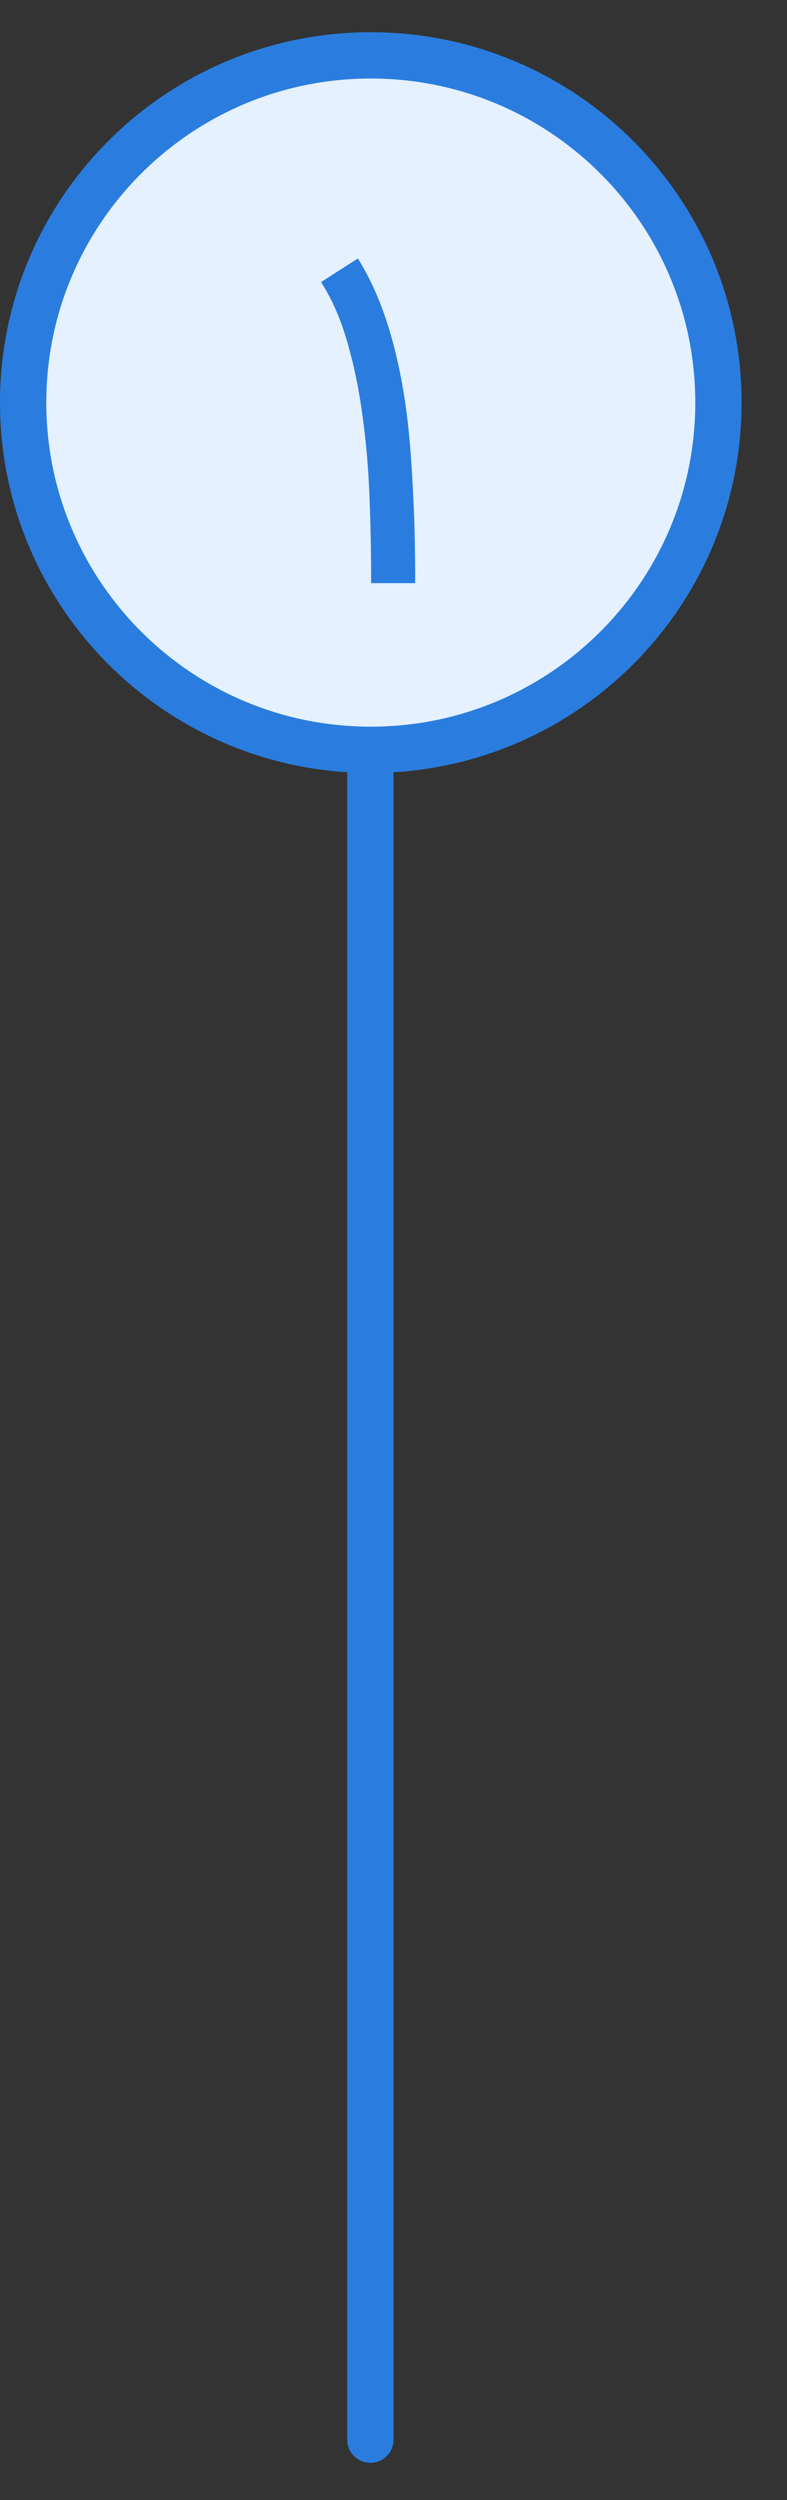
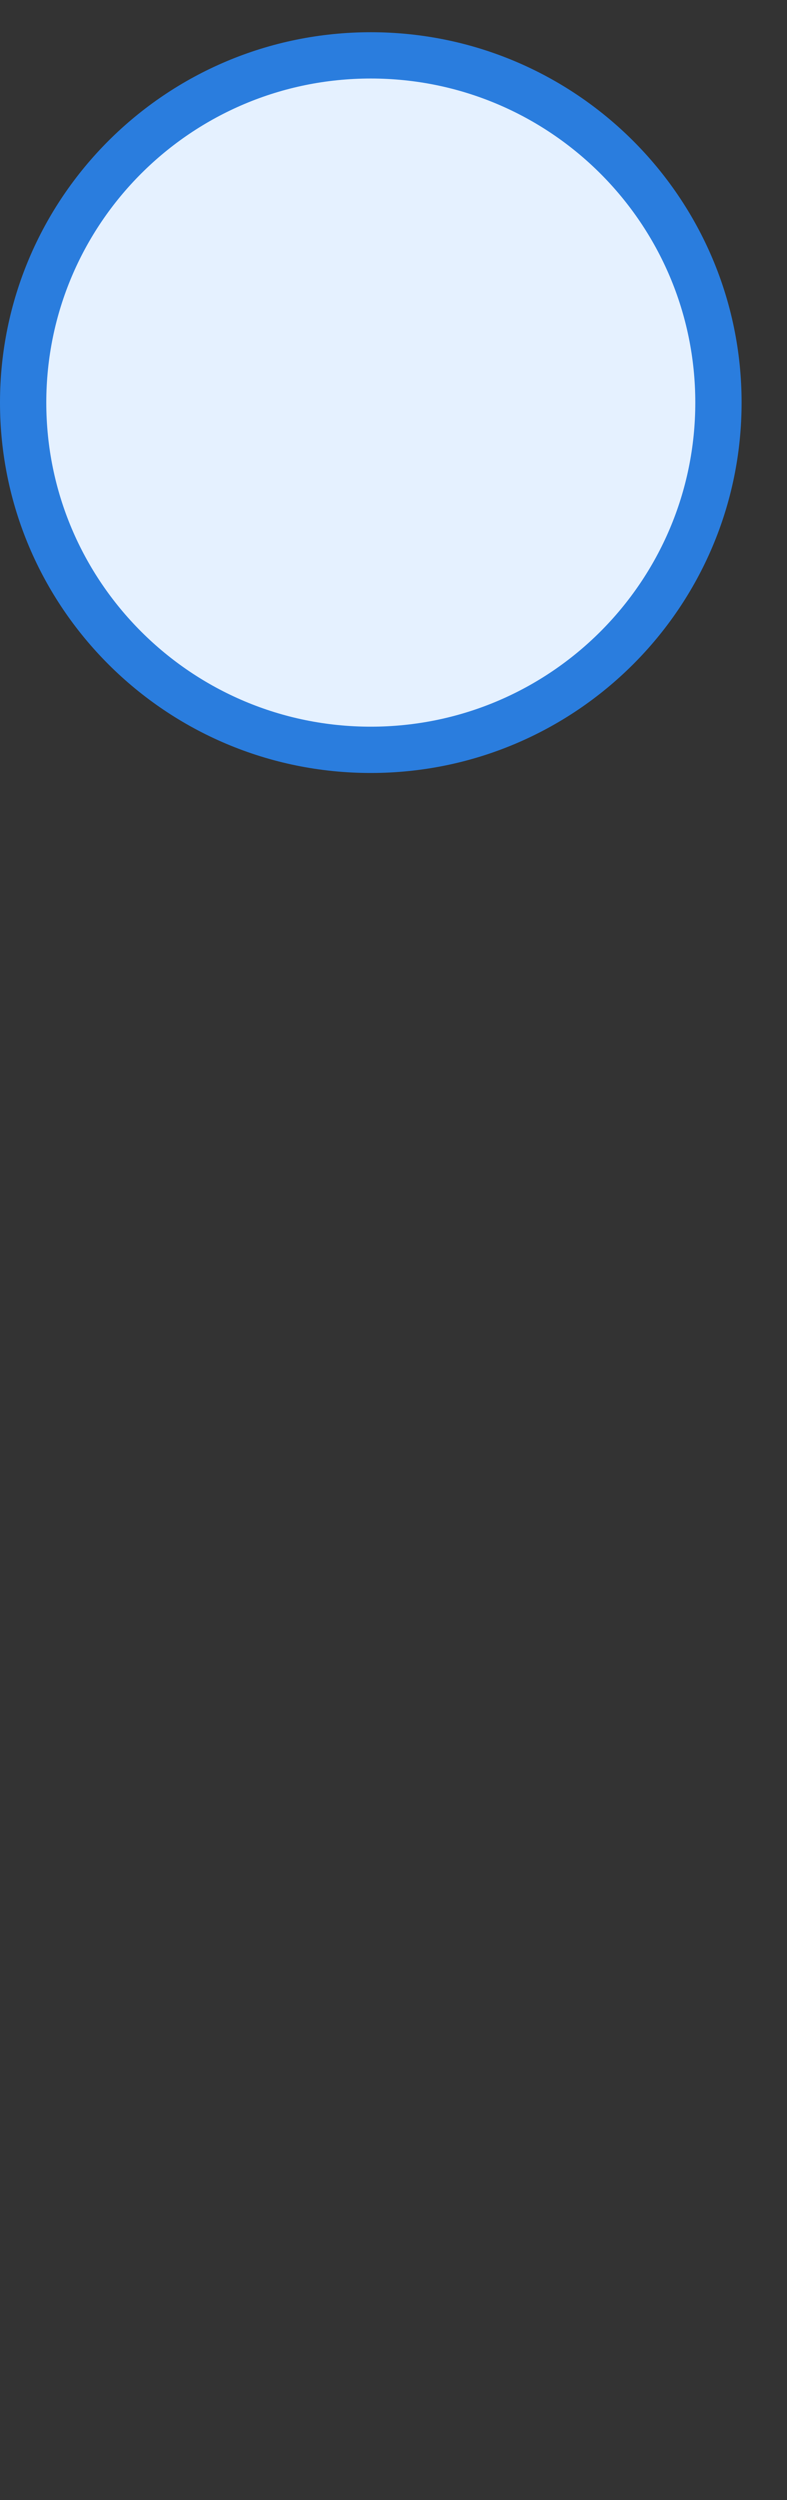
<svg xmlns="http://www.w3.org/2000/svg" width="17" height="54" viewBox="0 0 17 54" fill="none">
  <rect x="0" y="0" width="17" height="54" fill="#333333" stroke="none" />
  <path d="M15.519 8.696C15.519 12.837 12.157 16.196 8.009 16.196C3.861 16.196 0.5 12.837 0.5 8.696C0.5 4.554 3.861 1.196 8.009 1.196C12.157 1.196 15.519 4.554 15.519 8.696Z" fill="#E5F1FF" stroke="#2A7DDE" />
-   <path d="M8 16.696L8 52.696" stroke="#2A7DDE" stroke-linecap="round" stroke-linejoin="round" />
-   <path d="M8.017 12.596C8.017 11.973 8.006 11.356 7.982 10.744C7.959 10.13 7.909 9.541 7.83 8.979C7.755 8.414 7.646 7.886 7.504 7.396C7.365 6.904 7.175 6.469 6.935 6.092L7.73 5.583C7.991 5.998 8.209 6.482 8.382 7.035C8.556 7.586 8.69 8.209 8.782 8.905C8.82 9.204 8.851 9.512 8.874 9.831C8.897 10.15 8.916 10.469 8.93 10.788C8.945 11.104 8.955 11.415 8.961 11.722C8.966 12.027 8.969 12.318 8.969 12.596H8.017Z" fill="#2A7DDE" />
</svg>